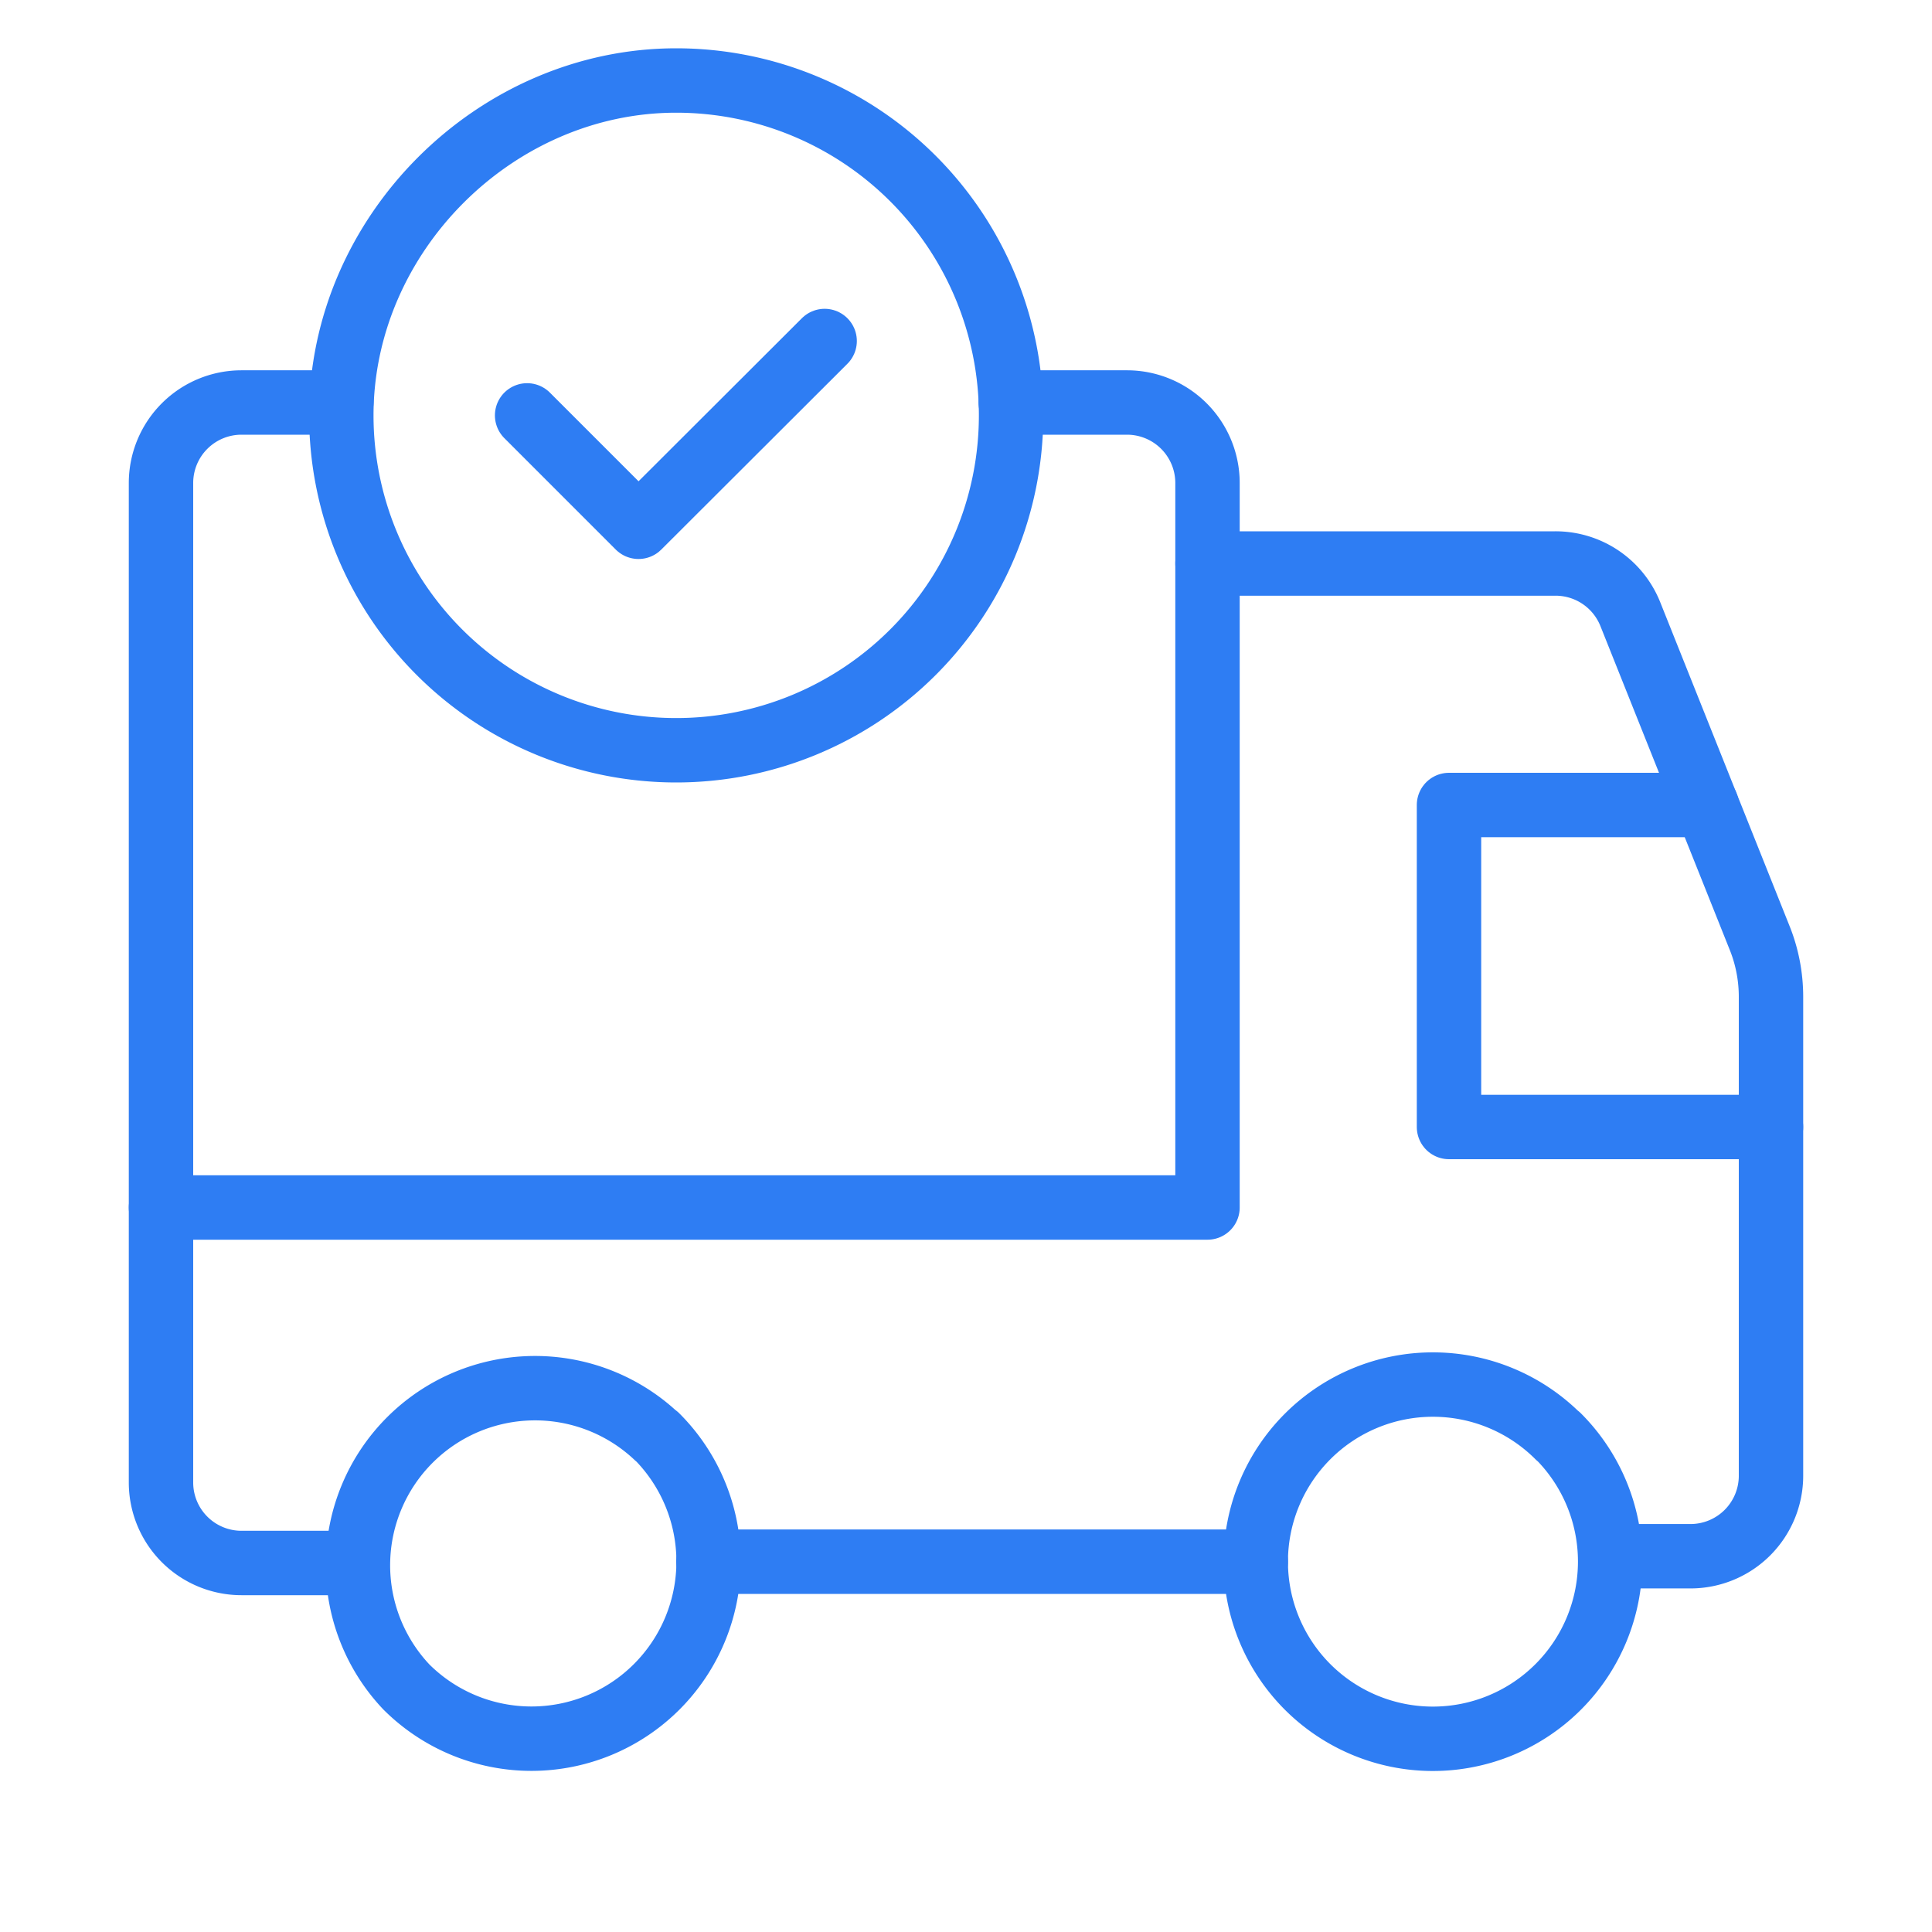
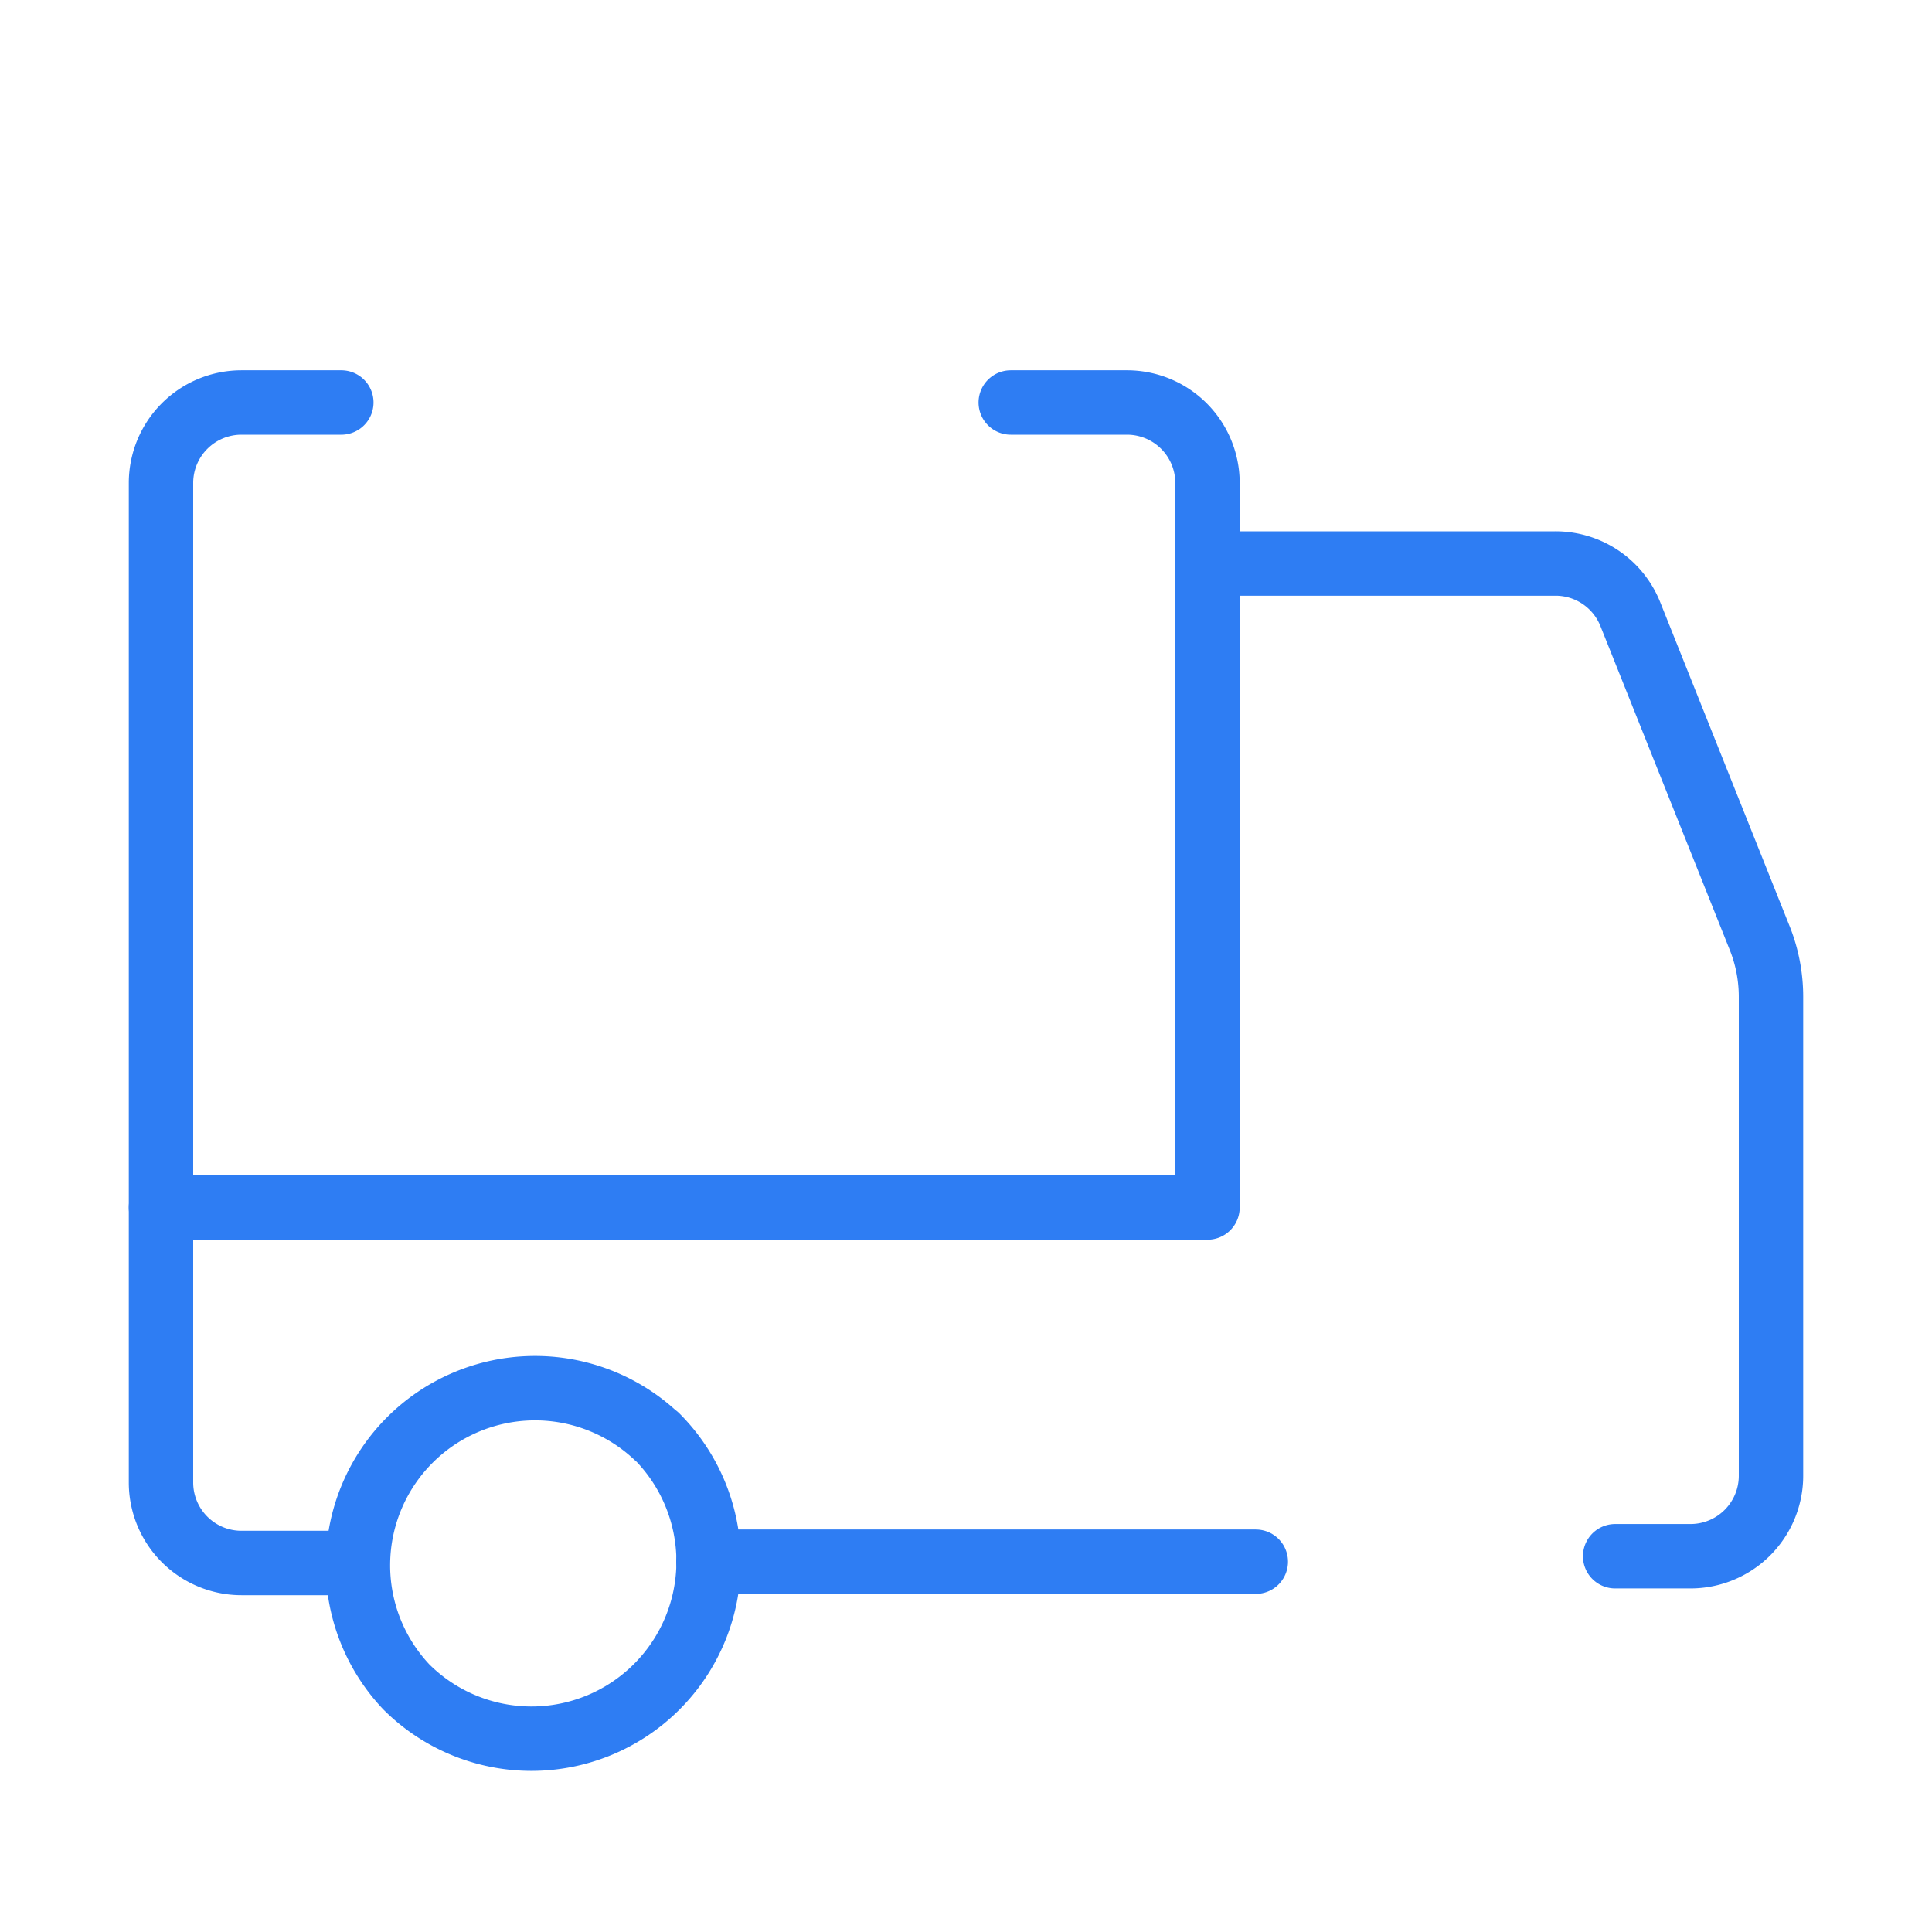
<svg xmlns="http://www.w3.org/2000/svg" width="60" height="60" viewBox="0 0 60 60" fill="none">
  <path d="M37.5 17.5h10.8a2.5 2.5 0 0 1 2.33 1.57l4.01 10.04c.24.59.36 1.22.36 1.85v14.87a2.5 2.5 0 0 1-2.5 2.5h-2.34" stroke="url(#step-icon-05-a)" stroke-width="2" stroke-linecap="round" stroke-linejoin="round" />
  <path d="M39 48.5H22" stroke="url(#step-icon-05-b)" stroke-width="2" stroke-linecap="round" stroke-linejoin="round" />
-   <path d="M55 35H45V25h8" stroke="url(#step-icon-05-c)" stroke-width="2" stroke-linecap="round" stroke-linejoin="round" />
  <path d="M31.39 12.5H35a2.5 2.5 0 0 1 2.5 2.5v22.5H5" stroke="url(#step-icon-05-d)" stroke-width="2" stroke-linecap="round" stroke-linejoin="round" />
-   <path d="M48.39 44.6a5.5 5.5 0 1 1-7.78 7.79 5.5 5.5 0 0 1 7.78-7.78Z" stroke="url(#step-icon-05-e)" stroke-width="2" stroke-linecap="round" stroke-linejoin="round" />
  <path d="M20.39 44.6a5.5 5.5 0 1 1-7.77 7.79 5.5 5.5 0 0 1 7.77-7.78Z" stroke="url(#step-icon-05-f)" stroke-width="2" stroke-linecap="round" stroke-linejoin="round" />
  <path d="M11 48.54H7.5a2.5 2.5 0 0 1-2.5-2.5V15a2.5 2.5 0 0 1 2.5-2.5h3.1" stroke="url(#step-icon-05-g)" stroke-width="2" stroke-linecap="round" stroke-linejoin="round" />
-   <path d="M21 23.3a10.4 10.4 0 0 1-10.4-10.4c0-5.63 4.78-10.4 10.4-10.4a10.4 10.4 0 0 1 0 20.8Z" stroke="url(#step-icon-05-h)" stroke-width="2" />
-   <path d="m25.61 10.59-5.78 5.77-3.46-3.46" stroke="url(#step-icon-05-i)" stroke-width="2" stroke-linecap="round" stroke-linejoin="round" />
  <defs>
    <linearGradient id="step-icon-05-a" x1="55" y1="17.5" x2="37.02" y2="17.79" gradientUnits="userSpaceOnUse">
      <stop stop-color="#2E7DF3" />
      <stop offset="1" stop-color="#2E7DF3" />
    </linearGradient>
    <linearGradient id="step-icon-05-b" x1="39" y1="48.5" x2="24.85" y2="55.35" gradientUnits="userSpaceOnUse">
      <stop stop-color="#2E7DF3" />
      <stop offset="1" stop-color="#2E7DF3" />
    </linearGradient>
    <linearGradient id="step-icon-05-c" x1="55" y1="25" x2="44.73" y2="25.29" gradientUnits="userSpaceOnUse">
      <stop stop-color="#2E7DF3" />
      <stop offset="1" stop-color="#2E7DF3" />
    </linearGradient>
    <linearGradient id="step-icon-05-d" x1="37.5" y1="12.5" x2="4.15" y2="13.74" gradientUnits="userSpaceOnUse">
      <stop stop-color="#2E7DF3" />
      <stop offset="1" stop-color="#2E7DF3" />
    </linearGradient>
    <linearGradient id="step-icon-05-e" x1="50" y1="43" x2="38.71" y2="43.32" gradientUnits="userSpaceOnUse">
      <stop stop-color="#2E7DF3" />
      <stop offset="1" stop-color="#2E7DF3" />
    </linearGradient>
    <linearGradient id="step-icon-05-f" x1="22" y1="43" x2="10.71" y2="43.32" gradientUnits="userSpaceOnUse">
      <stop stop-color="#2E7DF3" />
      <stop offset="1" stop-color="#2E7DF3" />
    </linearGradient>
    <linearGradient id="step-icon-05-g" x1="11" y1="12.5" x2="4.83" y2="12.53" gradientUnits="userSpaceOnUse">
      <stop stop-color="#2E7DF3" />
      <stop offset="1" stop-color="#2E7DF3" />
    </linearGradient>
    <linearGradient id="step-icon-05-h" x1="31.39" y1="2.5" x2="10.04" y2="3.11" gradientUnits="userSpaceOnUse">
      <stop stop-color="#2E7DF3" />
      <stop offset="1" stop-color="#2E7DF3" />
    </linearGradient>
    <linearGradient id="step-icon-05-i" x1="25.61" y1="10.59" x2="16.13" y2="11.02" gradientUnits="userSpaceOnUse">
      <stop stop-color="#2E7DF3" />
      <stop offset="1" stop-color="#2E7DF3" />
    </linearGradient>
  </defs>
</svg>